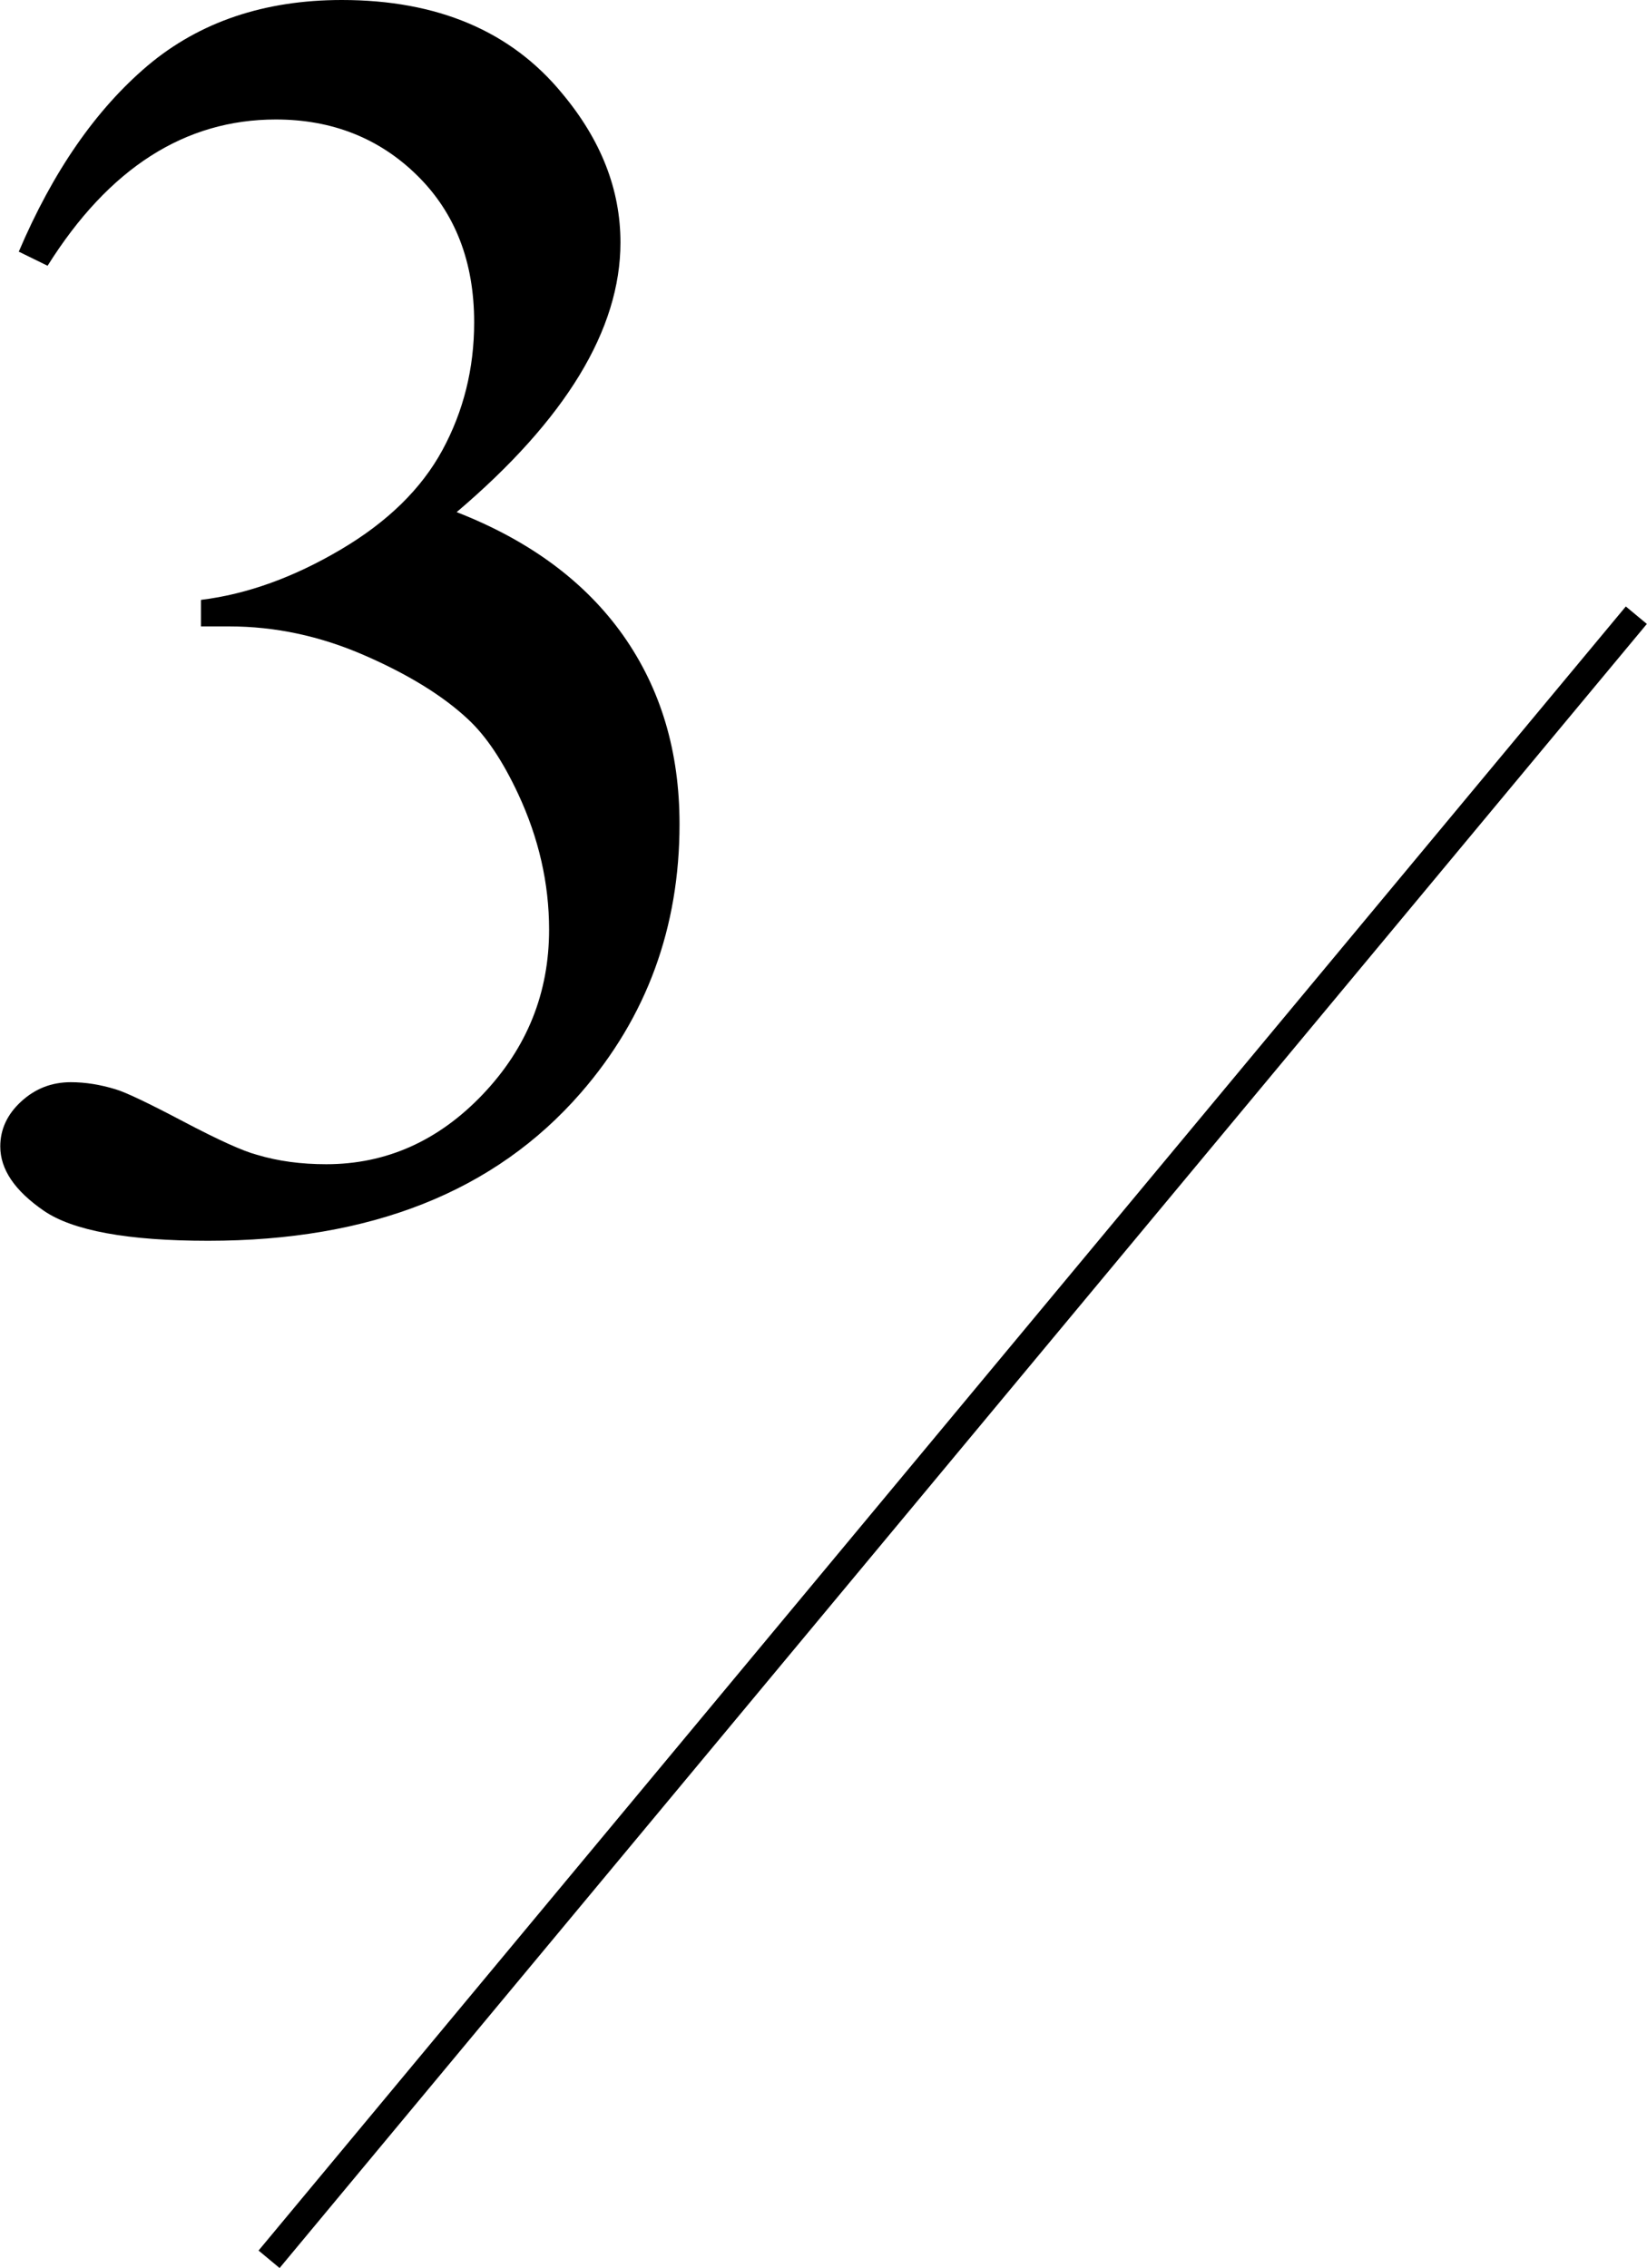
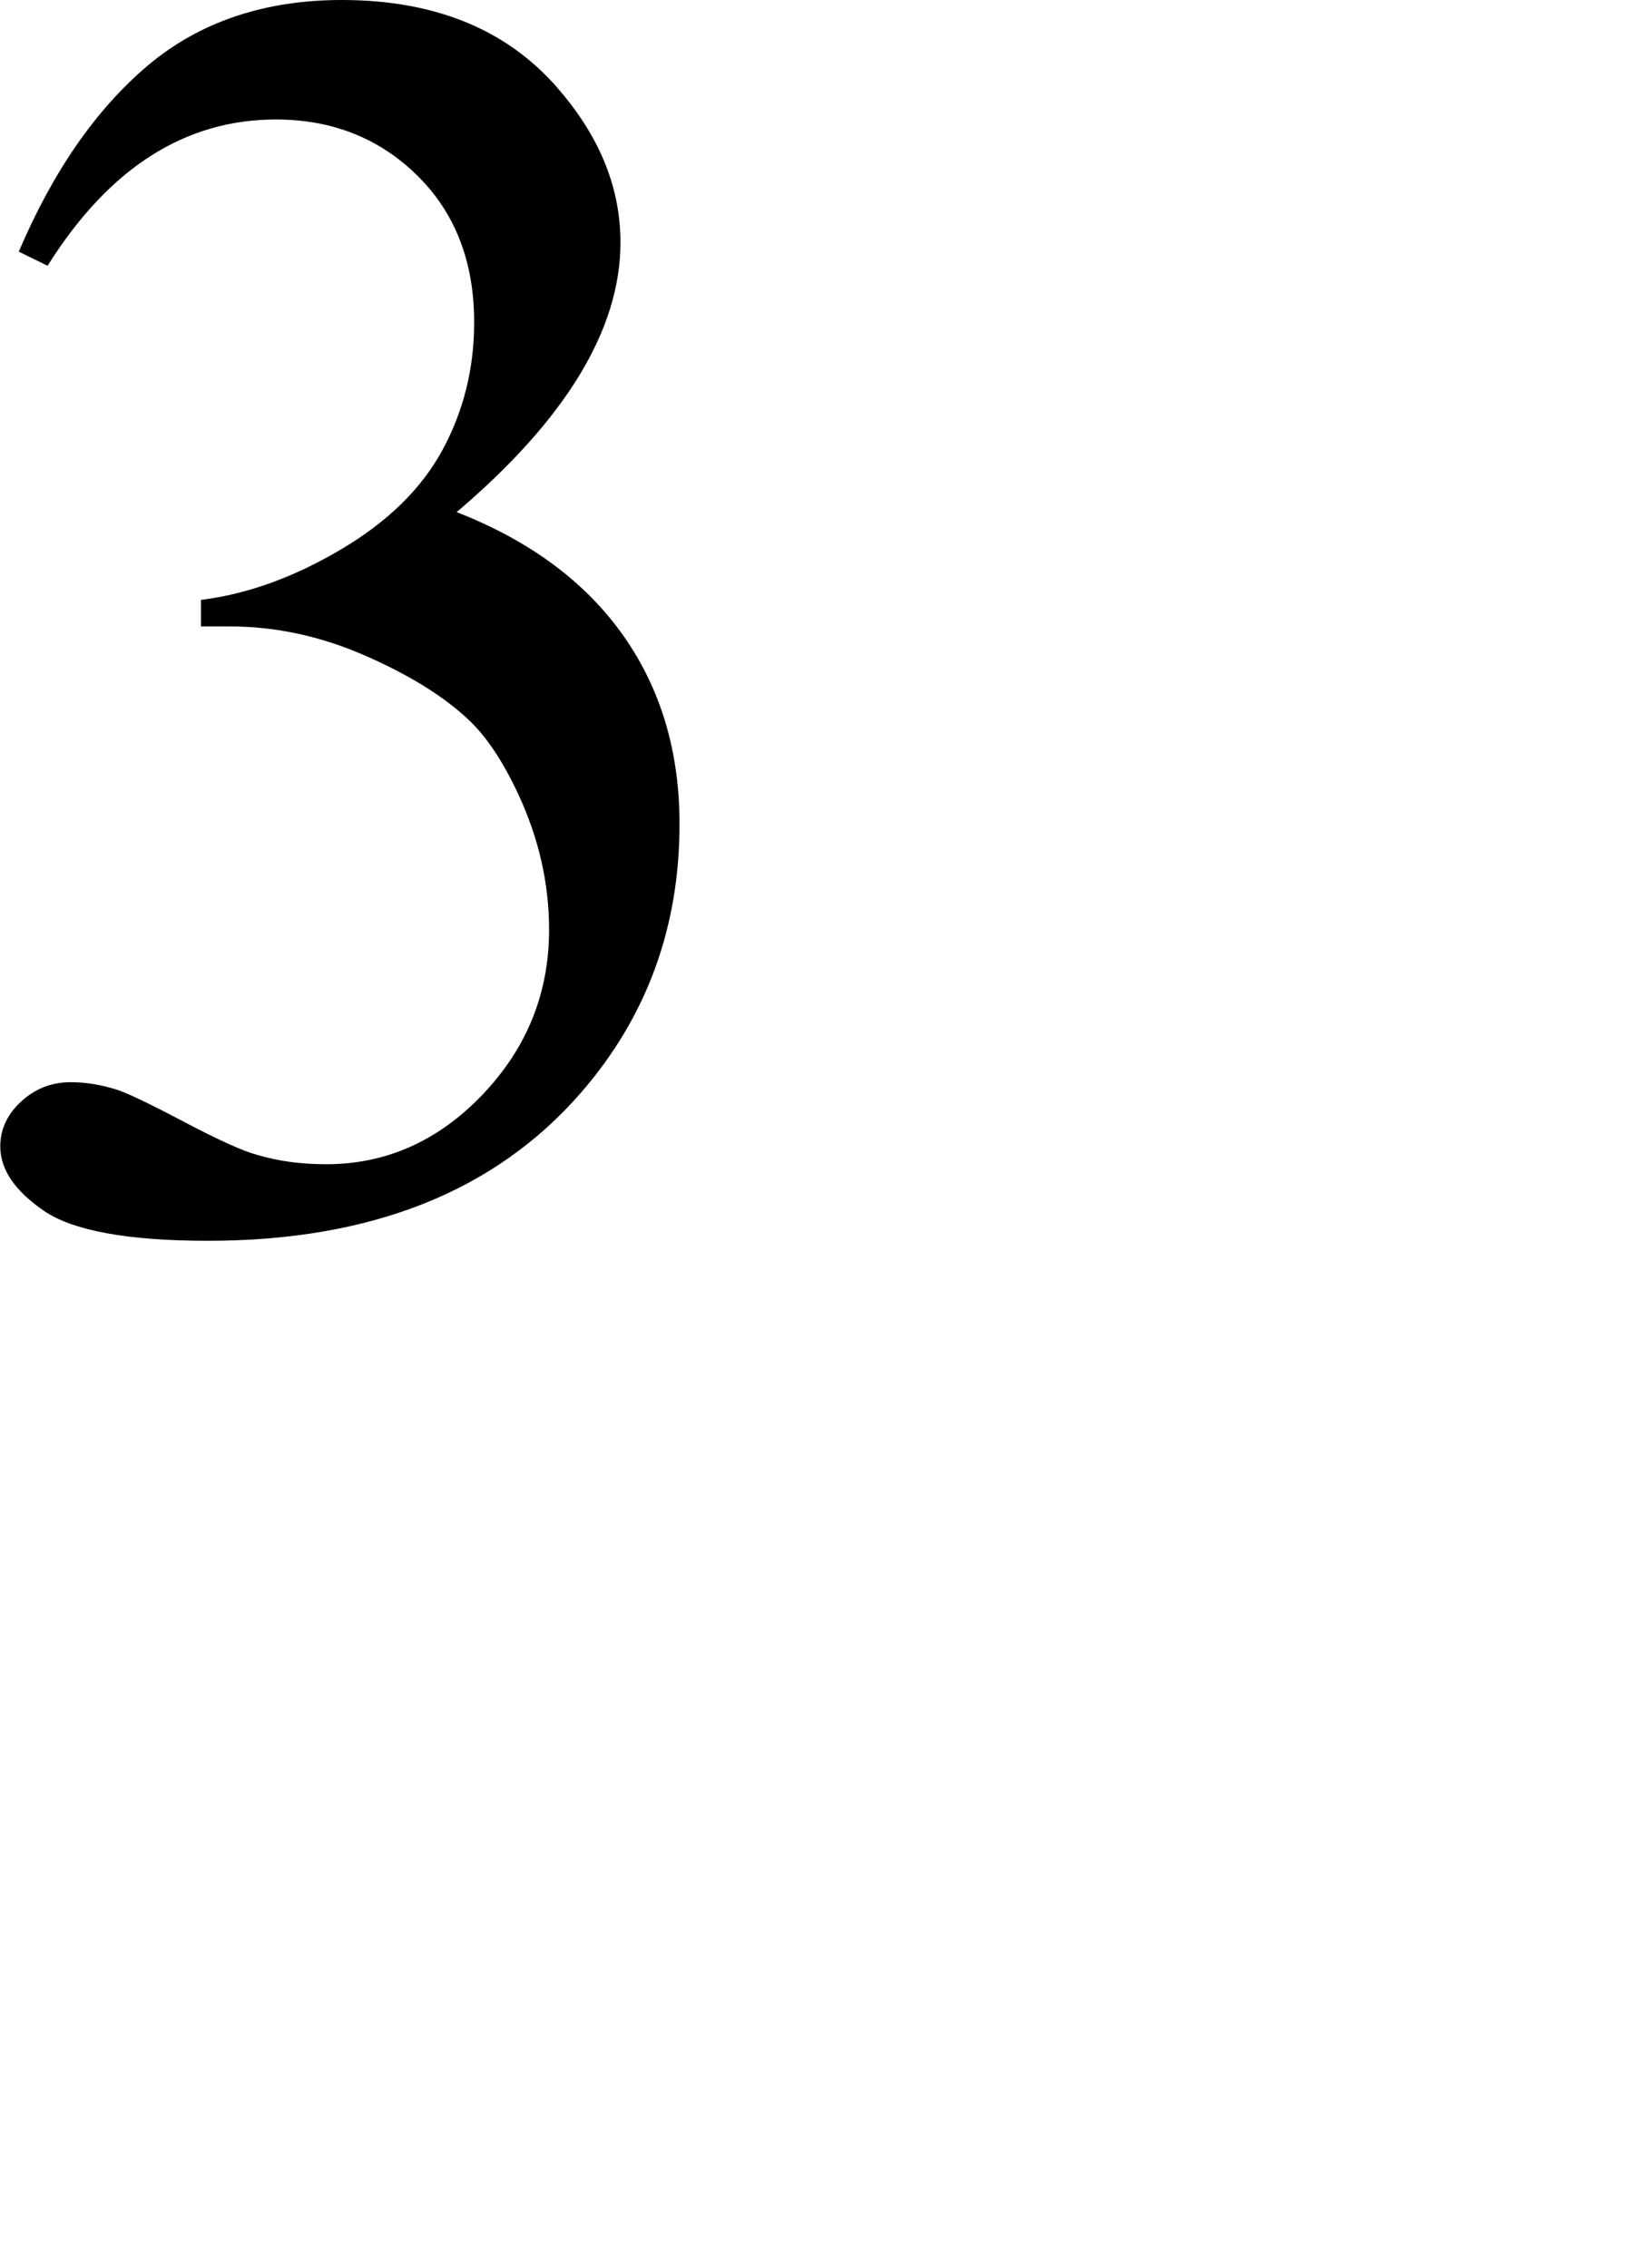
<svg xmlns="http://www.w3.org/2000/svg" id="_レイヤー_2" data-name="レイヤー_2" viewBox="0 0 60.23 82.95">
  <g id="txt">
    <g>
      <path d="M.68,9.22c1.25-2.94,2.82-5.21,4.72-6.82C7.3.8,9.67,0,12.5,0c3.5,0,6.19,1.14,8.06,3.42,1.42,1.7,2.13,3.51,2.13,5.45,0,3.18-2,6.47-5.99,9.86,2.69,1.05,4.71,2.56,6.09,4.51,1.38,1.96,2.06,4.25,2.06,6.9,0,3.78-1.2,7.06-3.61,9.83-3.14,3.61-7.68,5.41-13.63,5.41-2.94,0-4.95-.37-6.01-1.1-1.06-.73-1.59-1.51-1.59-2.35,0-.62.25-1.17.76-1.64.51-.47,1.11-.71,1.82-.71.54,0,1.08.09,1.64.26.37.11,1.19.5,2.48,1.18s2.18,1.08,2.67,1.21c.79.24,1.64.35,2.55.35,2.19,0,4.1-.85,5.72-2.55,1.62-1.7,2.43-3.71,2.43-6.03,0-1.7-.38-3.35-1.13-4.96-.56-1.2-1.17-2.12-1.84-2.74-.92-.86-2.19-1.64-3.8-2.34s-3.25-1.05-4.93-1.05h-1.03v-.97c1.7-.21,3.4-.83,5.11-1.84,1.71-1.01,2.95-2.22,3.72-3.64s1.16-2.98,1.16-4.67c0-2.21-.69-4-2.08-5.37-1.38-1.36-3.11-2.05-5.17-2.05-3.33,0-6.11,1.78-8.35,5.35l-1.06-.52Z" />
-       <line x1="59.84" y1="22.5" x2="9.84" y2="82.63" style="fill: none; stroke: #000; stroke-miterlimit: 10;" />
    </g>
  </g>
</svg>